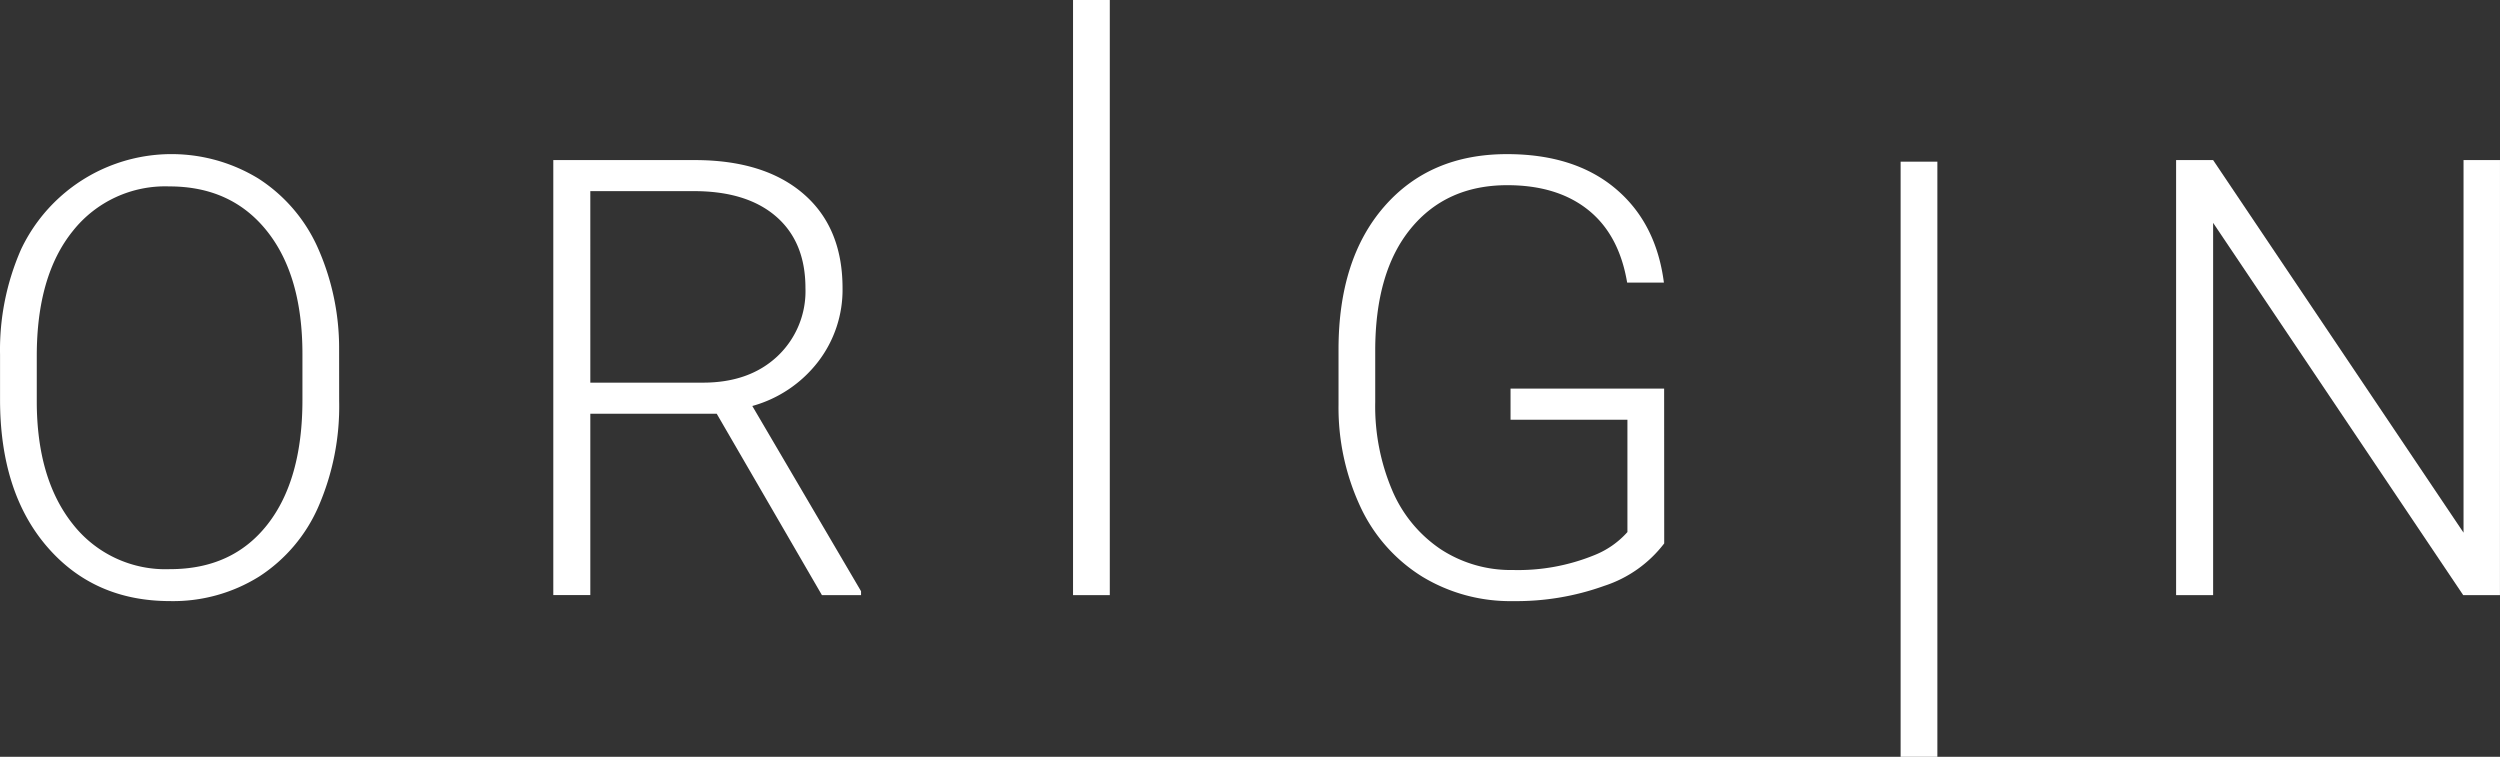
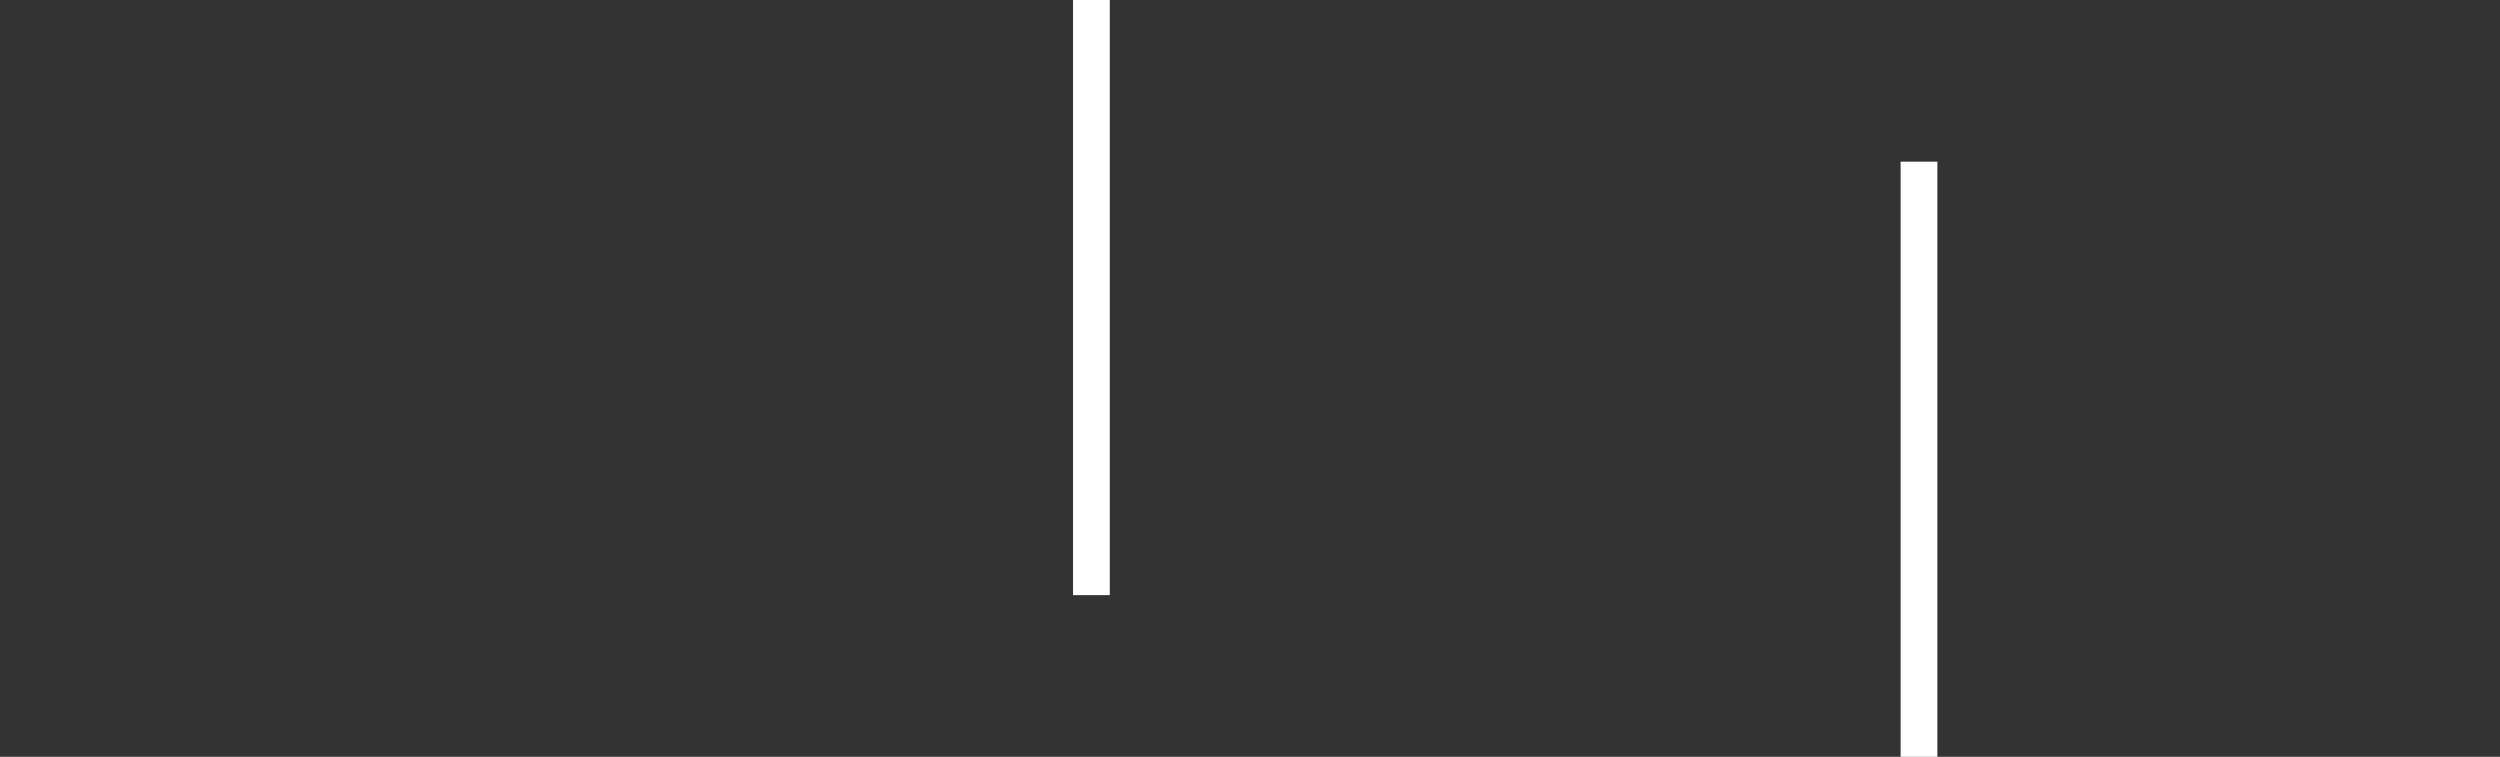
<svg xmlns="http://www.w3.org/2000/svg" height="118.867" viewBox="0 0 392.647 118.867" width="392.647">
  <rect x="0" y="0" width="392.647" height="118.867" fill="#333333" stroke="none" />
  <g fill="#ffffff">
-     <path d="m53.268 52.405a39.473 39.473 0 0 1 -3.26 16.566 24.9 24.9 0 0 1 -9.316 10.981 25.489 25.489 0 0 1 -13.984 3.848q-11.969 0-19.334-8.565t-7.367-23.109v-7.039a39.242 39.242 0 0 1 3.306-16.541 26.155 26.155 0 0 1 34.835-12.426 26.539 26.539 0 0 1 2.377 1.28 25 25 0 0 1 9.316 10.746 38.708 38.708 0 0 1 3.42 16.1zm-5.768-7.405q0-12.343-5.587-19.334t-15.3-6.993a18.494 18.494 0 0 0 -15.183 7.012q-5.654 7.015-5.655 19.592v7.132q0 12.156 5.631 19.266a18.476 18.476 0 0 0 15.3 7.109q9.806 0 15.3-7.016t5.494-19.549z" transform="translate(0 10.606)" />
-     <path d="m74.477 53.959h-19.851v28.483h-5.814v-68.319h22.2q10.935 0 17.082 5.295t6.147 14.814a18.5 18.5 0 0 1 -3.849 11.575 19.669 19.669 0 0 1 -10.324 6.938l17.079 29.091v.611h-6.147zm-19.85-4.88h17.692q7.272 0 11.684-4.136a14.03 14.03 0 0 0 4.412-10.716q0-7.24-4.6-11.232t-12.904-3.995h-16.285z" transform="translate(38.088 11.019)" />
    <path d="m168.53 0h5.772v93.471h-5.772z" />
    <path d="m298.509 25.396h5.772v93.471h-5.772z" />
-     <path d="m169.24 74.74a19.356 19.356 0 0 1 -9.409 6.664 40.71 40.71 0 0 1 -14.331 2.396 26.617 26.617 0 0 1 -14.269-3.845 25.605 25.605 0 0 1 -9.669-10.888 36.892 36.892 0 0 1 -3.473-16.142v-8.637q0-14.22 7.183-22.458t19.285-8.23q10.554 0 16.986 5.375t7.648 14.8h-5.772q-1.266-7.531-6.124-11.413t-12.695-3.884q-9.576 0-15.163 6.81t-5.585 19.208v8.077a33.748 33.748 0 0 0 2.648 13.782 21.011 21.011 0 0 0 7.6 9.275 20.1 20.1 0 0 0 11.381 3.286 31.722 31.722 0 0 0 12.819-2.346 13.755 13.755 0 0 0 5.163-3.614v-17.644h-18.358v-4.885h24.123z" transform="translate(92.138 10.608)" />
-     <path d="m242.842 82.448h-5.774l-39.277-58.47v58.47h-5.814v-68.324h5.814l39.33 58.516v-58.516h5.725z" transform="translate(149.799 11.02)" />
  </g>
</svg>